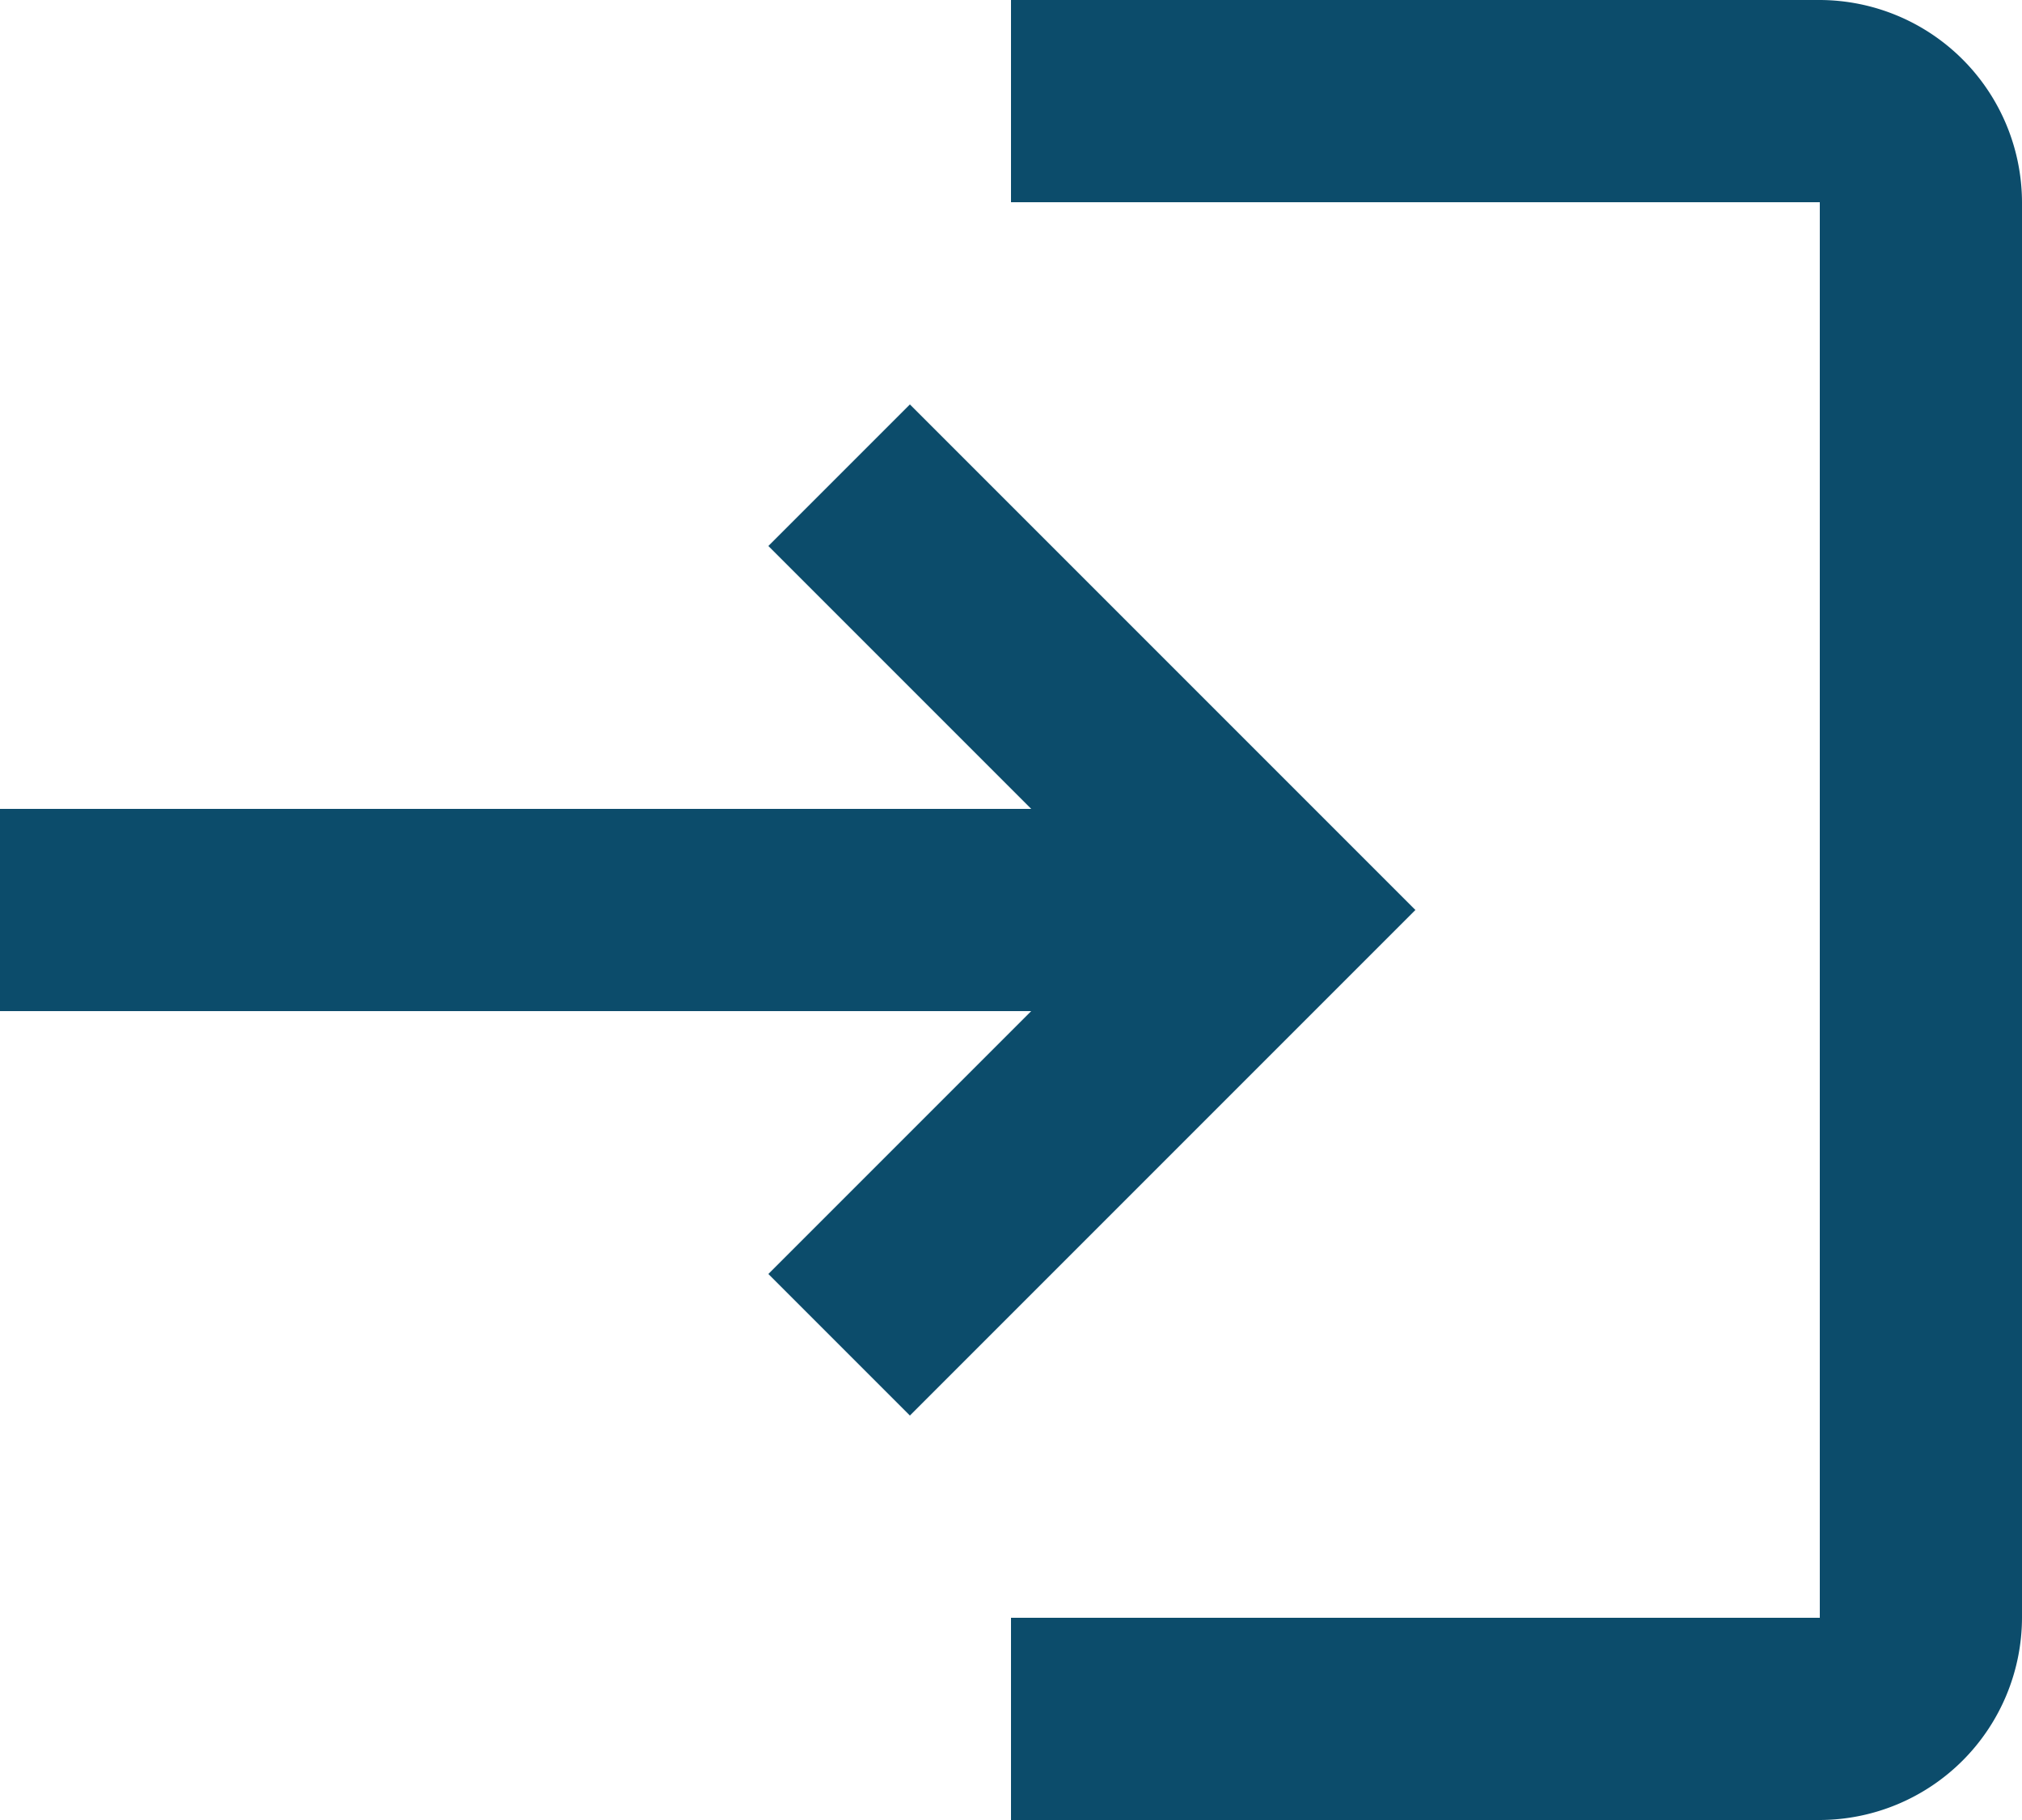
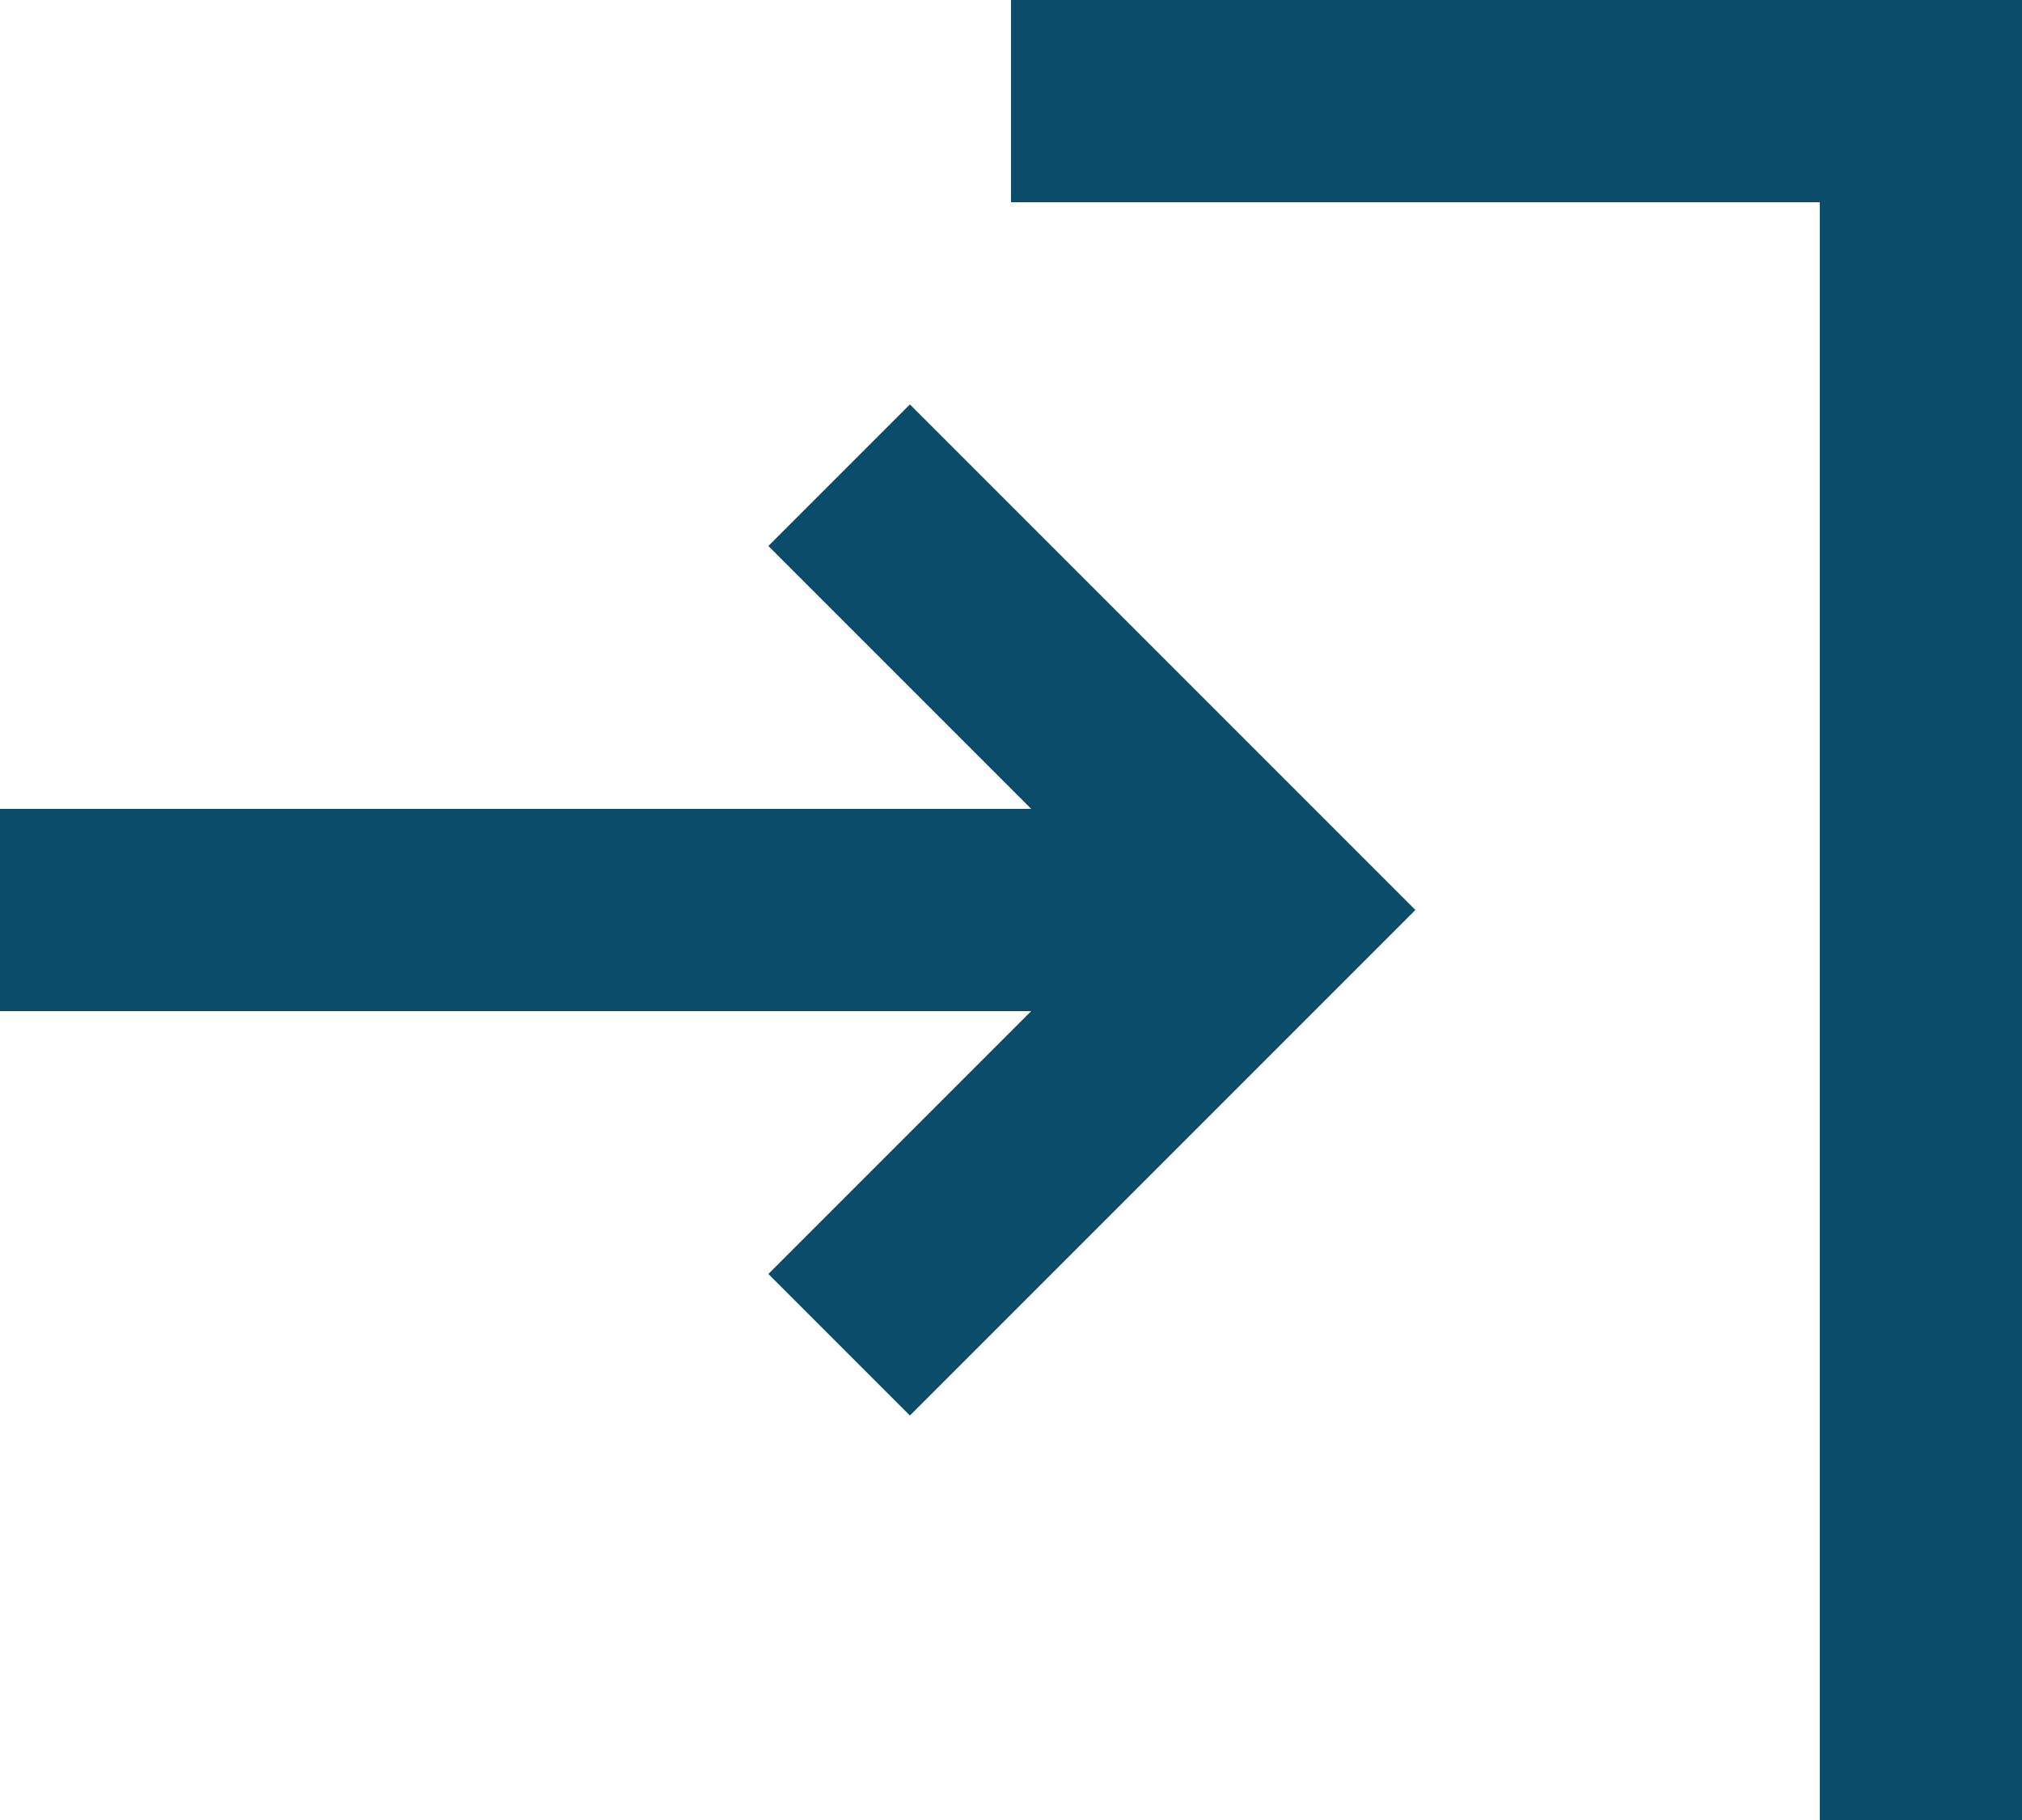
<svg xmlns="http://www.w3.org/2000/svg" width="20" height="18" viewBox="0 0 20 18">
  <g id="Icon_Login_Logout" data-name="Icon/Login/Logout" transform="translate(1)">
    <g id="Group_2531" data-name="Group 2531" transform="translate(-1)">
-       <path id="Path_213" data-name="Path 213" d="M11,7,9.6,8.4,12.2,11H2v2H12.2L9.6,15.6,11,17l5-5Zm9,12H12v2h8a2.006,2.006,0,0,0,2-2V5a2.006,2.006,0,0,0-2-2H12V5h8Z" transform="translate(-2 -3)" fill="#0c4c6b" />
+       <path id="Path_213" data-name="Path 213" d="M11,7,9.6,8.4,12.2,11H2v2H12.2L9.6,15.6,11,17l5-5Zm9,12v2h8a2.006,2.006,0,0,0,2-2V5a2.006,2.006,0,0,0-2-2H12V5h8Z" transform="translate(-2 -3)" fill="#0c4c6b" />
    </g>
  </g>
</svg>